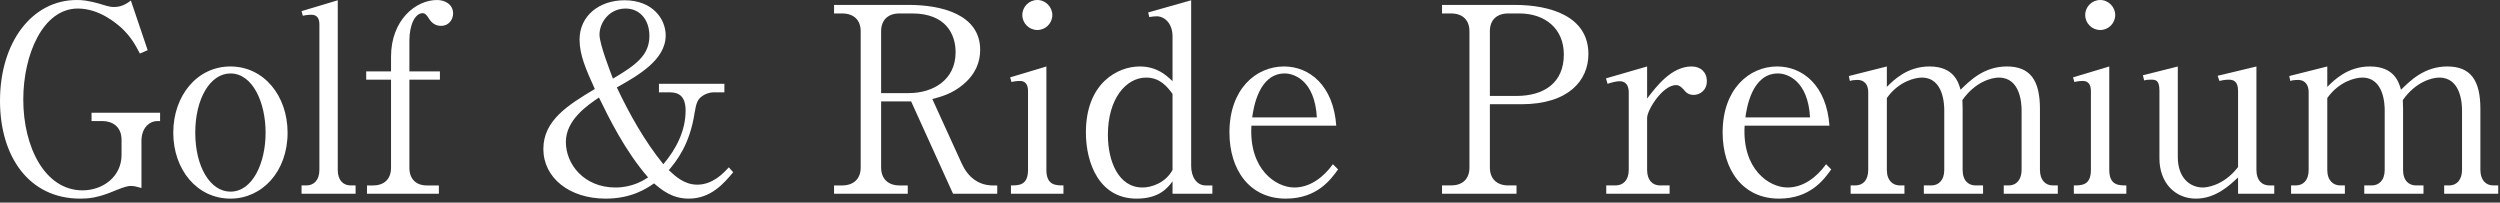
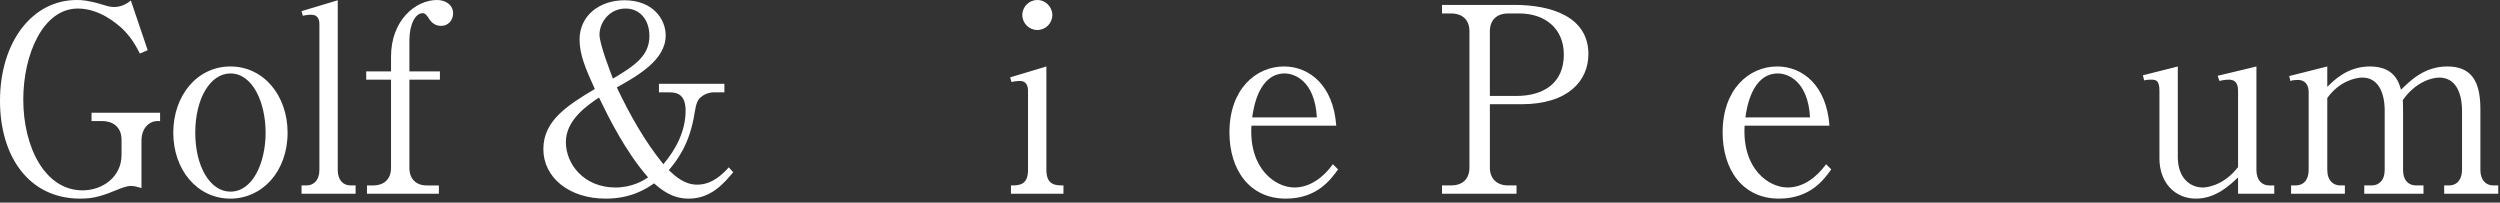
<svg xmlns="http://www.w3.org/2000/svg" id="_レイヤー_1" data-name="レイヤー_1" version="1.1" viewBox="0 0 580 47">
  <rect x="0" y="0" width="580" height="47" fill="#333333" stroke="none" />
  <defs>
    <style>
      .st0 {
        fill: #fff;
      }
    </style>
  </defs>
  <path class="st0" d="M32.82,43.62c-1.14-.3-1.62-.48-2.46-.48-.48,0-1.2.06-3.66,1.08-4.08,1.74-6.24,1.86-8.1,1.86C6.66,46.08,0,36.24,0,23.4,0,9.78,7.44,0,17.82,0c1.08,0,2.58.06,5.76,1.02,1.92.6,2.4.6,2.82.6.6,0,2.1,0,3.96-1.5l3.9,11.52-1.8.78c-1.14-2.16-2.04-3.78-4.14-5.82-1.32-1.2-5.28-4.62-10.26-4.62C9.96,1.98,5.4,12.66,5.4,23.1c0,11.04,5.04,21.06,13.74,21.06,4.74,0,9.06-3.18,9.06-8.22v-3.48c0-3.18-2.22-4.38-4.5-4.38h-2.46v-1.92h15.9v1.92c-1.08,0-1.62,0-2.52.6-1.56,1.08-1.8,2.94-1.8,3.96v10.98Z" />
  <path class="st0" d="M53.46,46.08c-7.74,0-13.26-6.72-13.26-15.3s5.52-15.36,13.26-15.36,13.26,6.78,13.26,15.36c0,9.06-5.94,15.3-13.26,15.3ZM53.46,17.04c-4.68,0-8.16,5.82-8.16,13.74s3.48,13.68,8.16,13.68c5.16,0,8.16-6.66,8.16-13.68s-3-13.74-8.16-13.74Z" />
  <path class="st0" d="M69.96,43.02h1.14c1.62,0,3-1.14,3-3.6V5.64c0-1.26-.48-2.22-1.86-2.22-.12,0-1.08,0-1.98.24l-.3-1.08L78.36.06v39.36c0,2.4,1.26,3.6,3,3.6h1.14v1.92h-12.54v-1.92Z" />
  <path class="st0" d="M90.72,16.56v-3.42c0-8.46,5.7-13.14,10.68-13.14,1.74,0,3.72.96,3.72,3.12,0,1.5-1.08,2.88-2.76,2.88-1.32,0-2.16-.66-2.76-1.56-.6-.96-.96-1.38-1.56-1.38-1.68,0-3.06,2.58-3.06,6.36v7.14h7.08v1.92h-7.08v20.46c0,2.58,1.56,4.08,4.02,4.08h2.82v1.92h-16.68v-1.92h1.5c2.22,0,4.08-1.26,4.08-4.08v-20.46h-5.76v-1.92h5.76Z" />
  <path class="st0" d="M165.6,21.42c-1.08,0-2.16.42-2.88,1.02-.84.66-1.2,1.44-1.56,3.66-1.14,7.56-4.26,11.28-6,13.38,1.56,1.44,3.6,3.36,6.6,3.36,3.6,0,6.06-2.64,7.32-4.02l1.02,1.14c-2.16,2.58-5.16,6.12-10.32,6.12-3.96,0-6.42-2.16-8.04-3.54-1.74,1.2-5.22,3.54-11.22,3.54-8.46,0-14.46-4.86-14.46-11.52s5.76-10.2,11.94-13.92c-2.1-4.62-3.54-7.92-3.54-11.46,0-5.52,4.56-9.12,10.44-9.12,6.42,0,9.54,4.26,9.54,8.16,0,5.64-6.3,9.24-11.34,12.06,3,6.3,6.42,12.42,10.8,17.82,3-3.54,5.16-7.8,5.16-12.42,0-3.18-1.38-4.26-3.66-4.26h-2.52v-1.98h15.18v1.98h-2.46ZM138.96,22.62c-2.64,1.8-7.68,5.16-7.68,10.32s4.2,10.56,11.52,10.56c3.84,0,6.48-1.62,7.56-2.34-5.34-6.12-9.12-13.86-11.4-18.54ZM150.66,8.34c0-3.9-2.34-6.36-5.52-6.36-3.84,0-6.06,3.3-6.06,6.06,0,2.22,2.64,8.94,3.12,10.2,5.28-3.12,8.46-5.4,8.46-9.9Z" />
-   <path class="st0" d="M210.84,1.14c7.38,0,16.56,2.1,16.56,10.44,0,2.76-1.02,5.58-3.96,8.04-2.46,2.04-4.68,2.7-7.14,3.36l6.84,15c1.38,3,3.78,5.04,7.2,5.04h1.02v1.92h-10.26l-9.72-21.42h-6.96v15.36c0,2.64,1.68,4.14,4.26,4.14h1.92v1.92h-17.1v-1.92h1.86c2.64,0,4.32-1.5,4.32-4.14V7.26c0-2.58-1.56-4.14-4.32-4.14h-1.86v-1.98h17.34ZM204.42,21.6h6.42c5.58,0,10.86-3,10.86-9.48,0-4.14-2.22-9-10.08-9h-2.94c-2.58,0-4.26,1.44-4.26,4.14v14.34Z" />
  <path class="st0" d="M234.54,43.02c1.8,0,3.96,0,3.96-3.6v-18.36c0-1.32-.54-2.28-1.86-2.28-.12,0-1.02,0-1.98.24l-.3-1.08,8.4-2.52v24c0,3.6,2.22,3.6,3.96,3.6v1.92h-12.18v-1.92ZM244.14,3.48c0,1.92-1.56,3.48-3.48,3.48s-3.48-1.56-3.48-3.48,1.56-3.48,3.48-3.48,3.48,1.62,3.48,3.48Z" />
-   <path class="st0" d="M272.03,42.06c-1.14,1.56-3.12,4.02-8.34,4.02-8.58,0-11.76-8.1-11.76-15.36,0-11.46,7.38-15.3,12.48-15.3,4.08,0,6.3,2.16,7.62,3.42v-10.38c0-3.18-1.98-4.68-3.66-4.68-.48,0-1.08.06-1.74.18l-.24-1.08L276.35.06v38.46c0,2.58,1.32,4.5,3.36,4.5h1.56v1.92h-9.24v-2.88ZM272.03,21.78c-1.2-1.62-2.88-3.78-6.12-3.78-4.68,0-8.88,4.92-8.88,13.26,0,6.18,2.46,12.24,8.04,12.24,2.1,0,5.34-1.08,6.96-4.08v-17.64Z" />
  <path class="st0" d="M310.43,39.3c-1.68,2.34-4.86,6.78-12.12,6.78-8.4,0-13.08-6.66-13.08-15.36,0-10.02,6.12-15.3,12.66-15.3,5.88,0,11.46,4.38,12.12,13.74h-19.68c-.6,10.08,5.64,14.34,9.96,14.34,3.66,0,6.78-2.4,8.94-5.4l1.2,1.2ZM305.51,27.24c-.48-8.64-5.34-10.2-7.44-10.2-6.06,0-7.26,8.04-7.56,10.2h15Z" />
  <path class="st0" d="M334.55,1.14h16.86c8.28,0,17.1,2.64,17.1,11.4,0,6.18-4.68,11.64-15.54,11.64h-7.32v14.7c0,2.64,1.68,4.14,4.26,4.14h1.92v1.92h-17.28v-1.92h2.1c2.52,0,4.26-1.38,4.26-4.14V7.26c0-2.7-1.68-4.14-4.26-4.14h-2.1v-1.98ZM345.65,22.26h6.12c6.54,0,11.04-3.12,11.04-9.6,0-6.06-4.38-9.54-10.32-9.54h-2.58c-2.58,0-4.26,1.44-4.26,4.14v15Z" />
-   <path class="st0" d="M382.13,22.86c2.16-2.82,5.64-7.44,10.32-7.44,2.1,0,3.54,1.32,3.54,3.42s-1.62,3.18-3.06,3.18c-1.26,0-1.86-.66-2.34-1.26-.36-.36-.9-1.02-1.74-1.02-3.12,0-6.72,5.76-6.72,7.62v12.06c0,2.4,1.26,3.6,3,3.6h2.22v1.92h-14.7v-1.92h2.16c1.74,0,3.06-1.2,3.06-3.6v-18c0-1.2-.42-2.58-2.1-2.58-.72,0-1.92.3-2.82.6l-.36-1.26,9.54-2.76v7.44Z" />
  <path class="st0" d="M424.85,39.3c-1.68,2.34-4.86,6.78-12.12,6.78-8.4,0-13.08-6.66-13.08-15.36,0-10.02,6.12-15.3,12.66-15.3,5.88,0,11.46,4.38,12.12,13.74h-19.68c-.6,10.08,5.64,14.34,9.96,14.34,3.66,0,6.78-2.4,8.94-5.4l1.2,1.2ZM419.93,27.24c-.48-8.64-5.34-10.2-7.44-10.2-6.06,0-7.26,8.04-7.56,10.2h15Z" />
-   <path class="st0" d="M437.75,15.42v4.74c1.62-1.62,4.74-4.74,9.9-4.74,5.64,0,6.72,3.66,7.2,5.4,2.04-1.98,5.34-5.4,10.74-5.4s7.68,3.18,7.68,9.84v14.16c0,2.28,1.2,3.6,3,3.6h1.14v1.92h-12.54v-1.92h1.08c2.1,0,3.06-1.62,3.06-3.6v-13.8c0-1.68-.3-7.62-5.28-7.62-1.68,0-5.46.96-8.46,5.22,0,.48.06.96.06,2.04v14.16c0,2.52,1.38,3.6,3,3.6h1.74v1.92h-13.74v-1.92h1.74c1.62,0,3-1.14,3-3.6v-13.8c0-1.26-.12-7.62-5.22-7.62-1.44,0-5.28.78-8.1,4.74v16.68c0,2.52,1.44,3.6,3,3.6h1.08v1.92h-12.48v-1.92h1.08c1.8,0,3-1.26,3-3.6v-18.06c0-1.86-1.02-2.82-2.46-2.82-.66,0-1.26.06-1.8.24l-.24-1.14,8.82-2.22Z" />
-   <path class="st0" d="M481.13,43.02c1.8,0,3.96,0,3.96-3.6v-18.36c0-1.32-.54-2.28-1.86-2.28-.12,0-1.02,0-1.98.24l-.3-1.08,8.4-2.52v24c0,3.6,2.22,3.6,3.96,3.6v1.92h-12.18v-1.92ZM490.73,3.48c0,1.92-1.56,3.48-3.48,3.48s-3.48-1.56-3.48-3.48,1.56-3.48,3.48-3.48,3.48,1.62,3.48,3.48Z" />
  <path class="st0" d="M519.23,44.94v-3.78c-1.92,1.8-5.16,4.92-9.78,4.92-4.92,0-8.46-3.78-8.46-9.3v-15.72c0-2.58-.9-2.58-2.1-2.58-.72,0-1.08.06-1.44.18l-.3-1.2,8.1-2.04v21c0,4.98,2.94,7.08,5.82,7.08.6,0,4.68-.24,8.16-4.74v-17.7c0-2.1-.96-2.58-2.16-2.58-.18,0-1.02,0-2.16.3l-.42-1.2,9-2.16v24c0,2.4,1.26,3.6,3,3.6h1.14v1.92h-8.4Z" />
  <path class="st0" d="M539.93,15.42v4.74c1.62-1.62,4.74-4.74,9.9-4.74,5.64,0,6.72,3.66,7.2,5.4,2.04-1.98,5.34-5.4,10.74-5.4s7.68,3.18,7.68,9.84v14.16c0,2.28,1.2,3.6,3,3.6h1.14v1.92h-12.54v-1.92h1.08c2.1,0,3.06-1.62,3.06-3.6v-13.8c0-1.68-.3-7.62-5.28-7.62-1.68,0-5.46.96-8.46,5.22,0,.48.06.96.06,2.04v14.16c0,2.52,1.38,3.6,3,3.6h1.74v1.92h-13.74v-1.92h1.74c1.62,0,3-1.14,3-3.6v-13.8c0-1.26-.12-7.62-5.22-7.62-1.44,0-5.28.78-8.1,4.74v16.68c0,2.52,1.44,3.6,3,3.6h1.08v1.92h-12.48v-1.92h1.08c1.8,0,3-1.26,3-3.6v-18.06c0-1.86-1.02-2.82-2.46-2.82-.66,0-1.26.06-1.8.24l-.24-1.14,8.82-2.22Z" />
</svg>